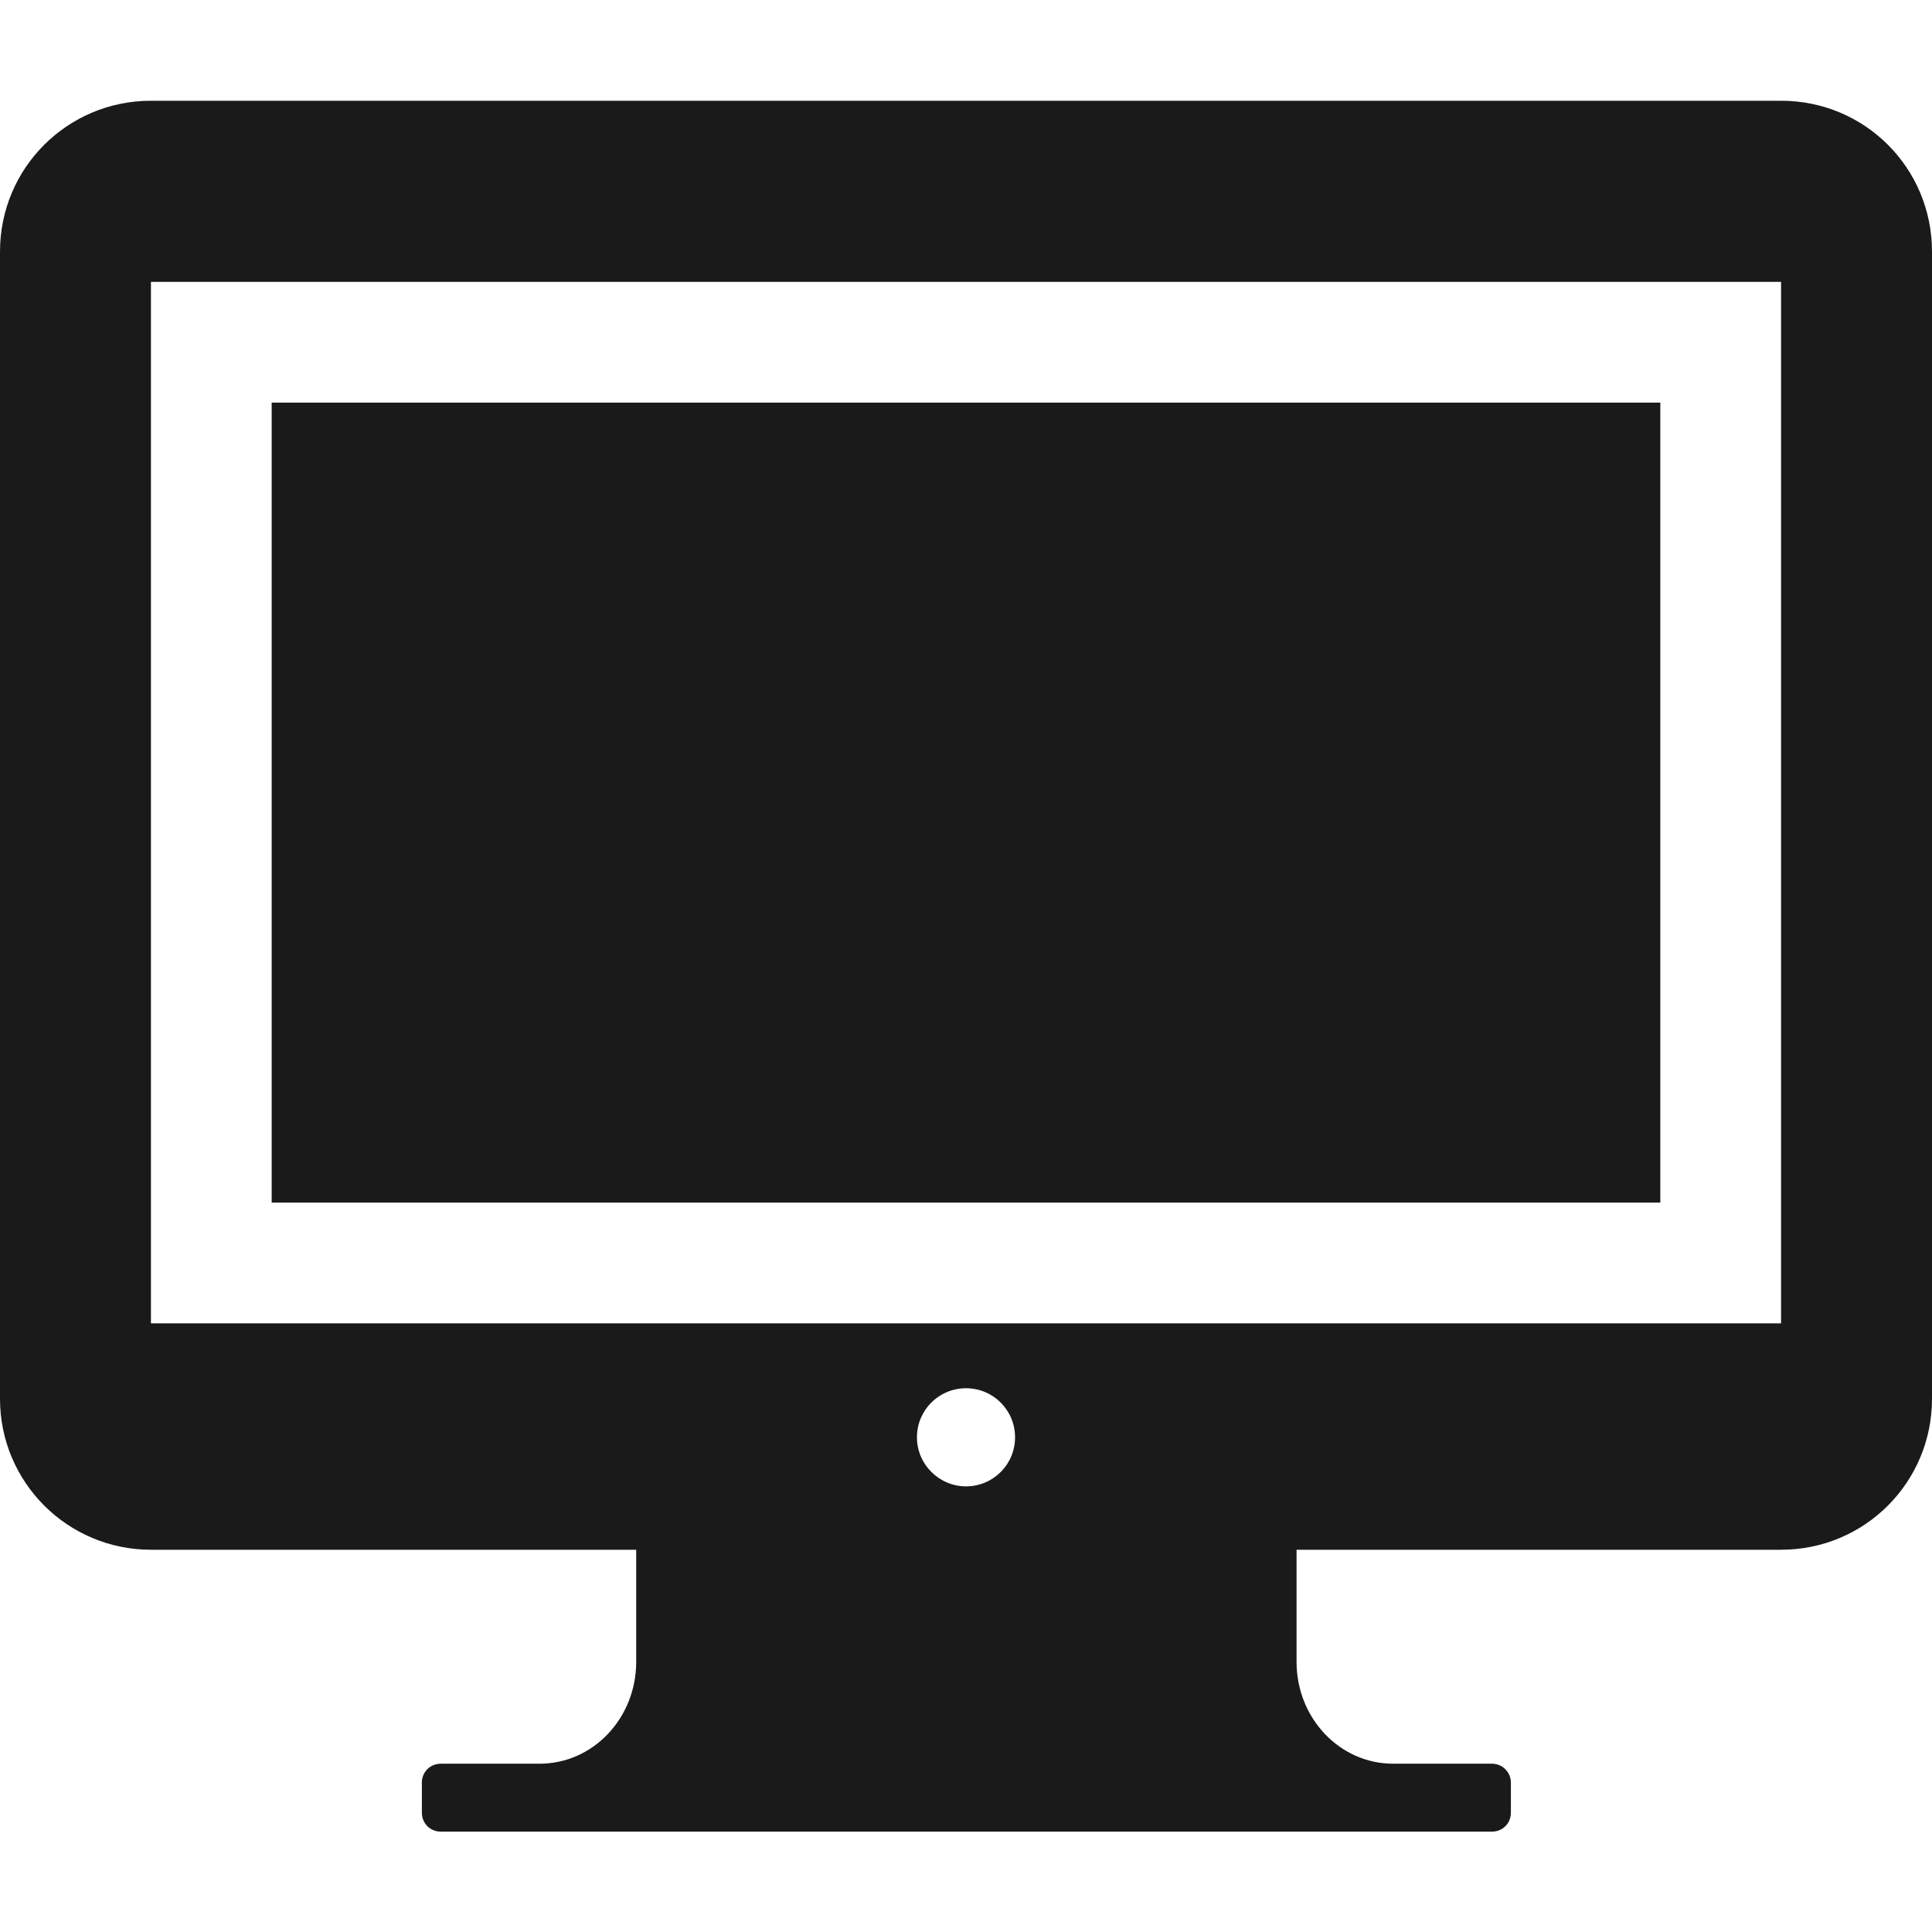
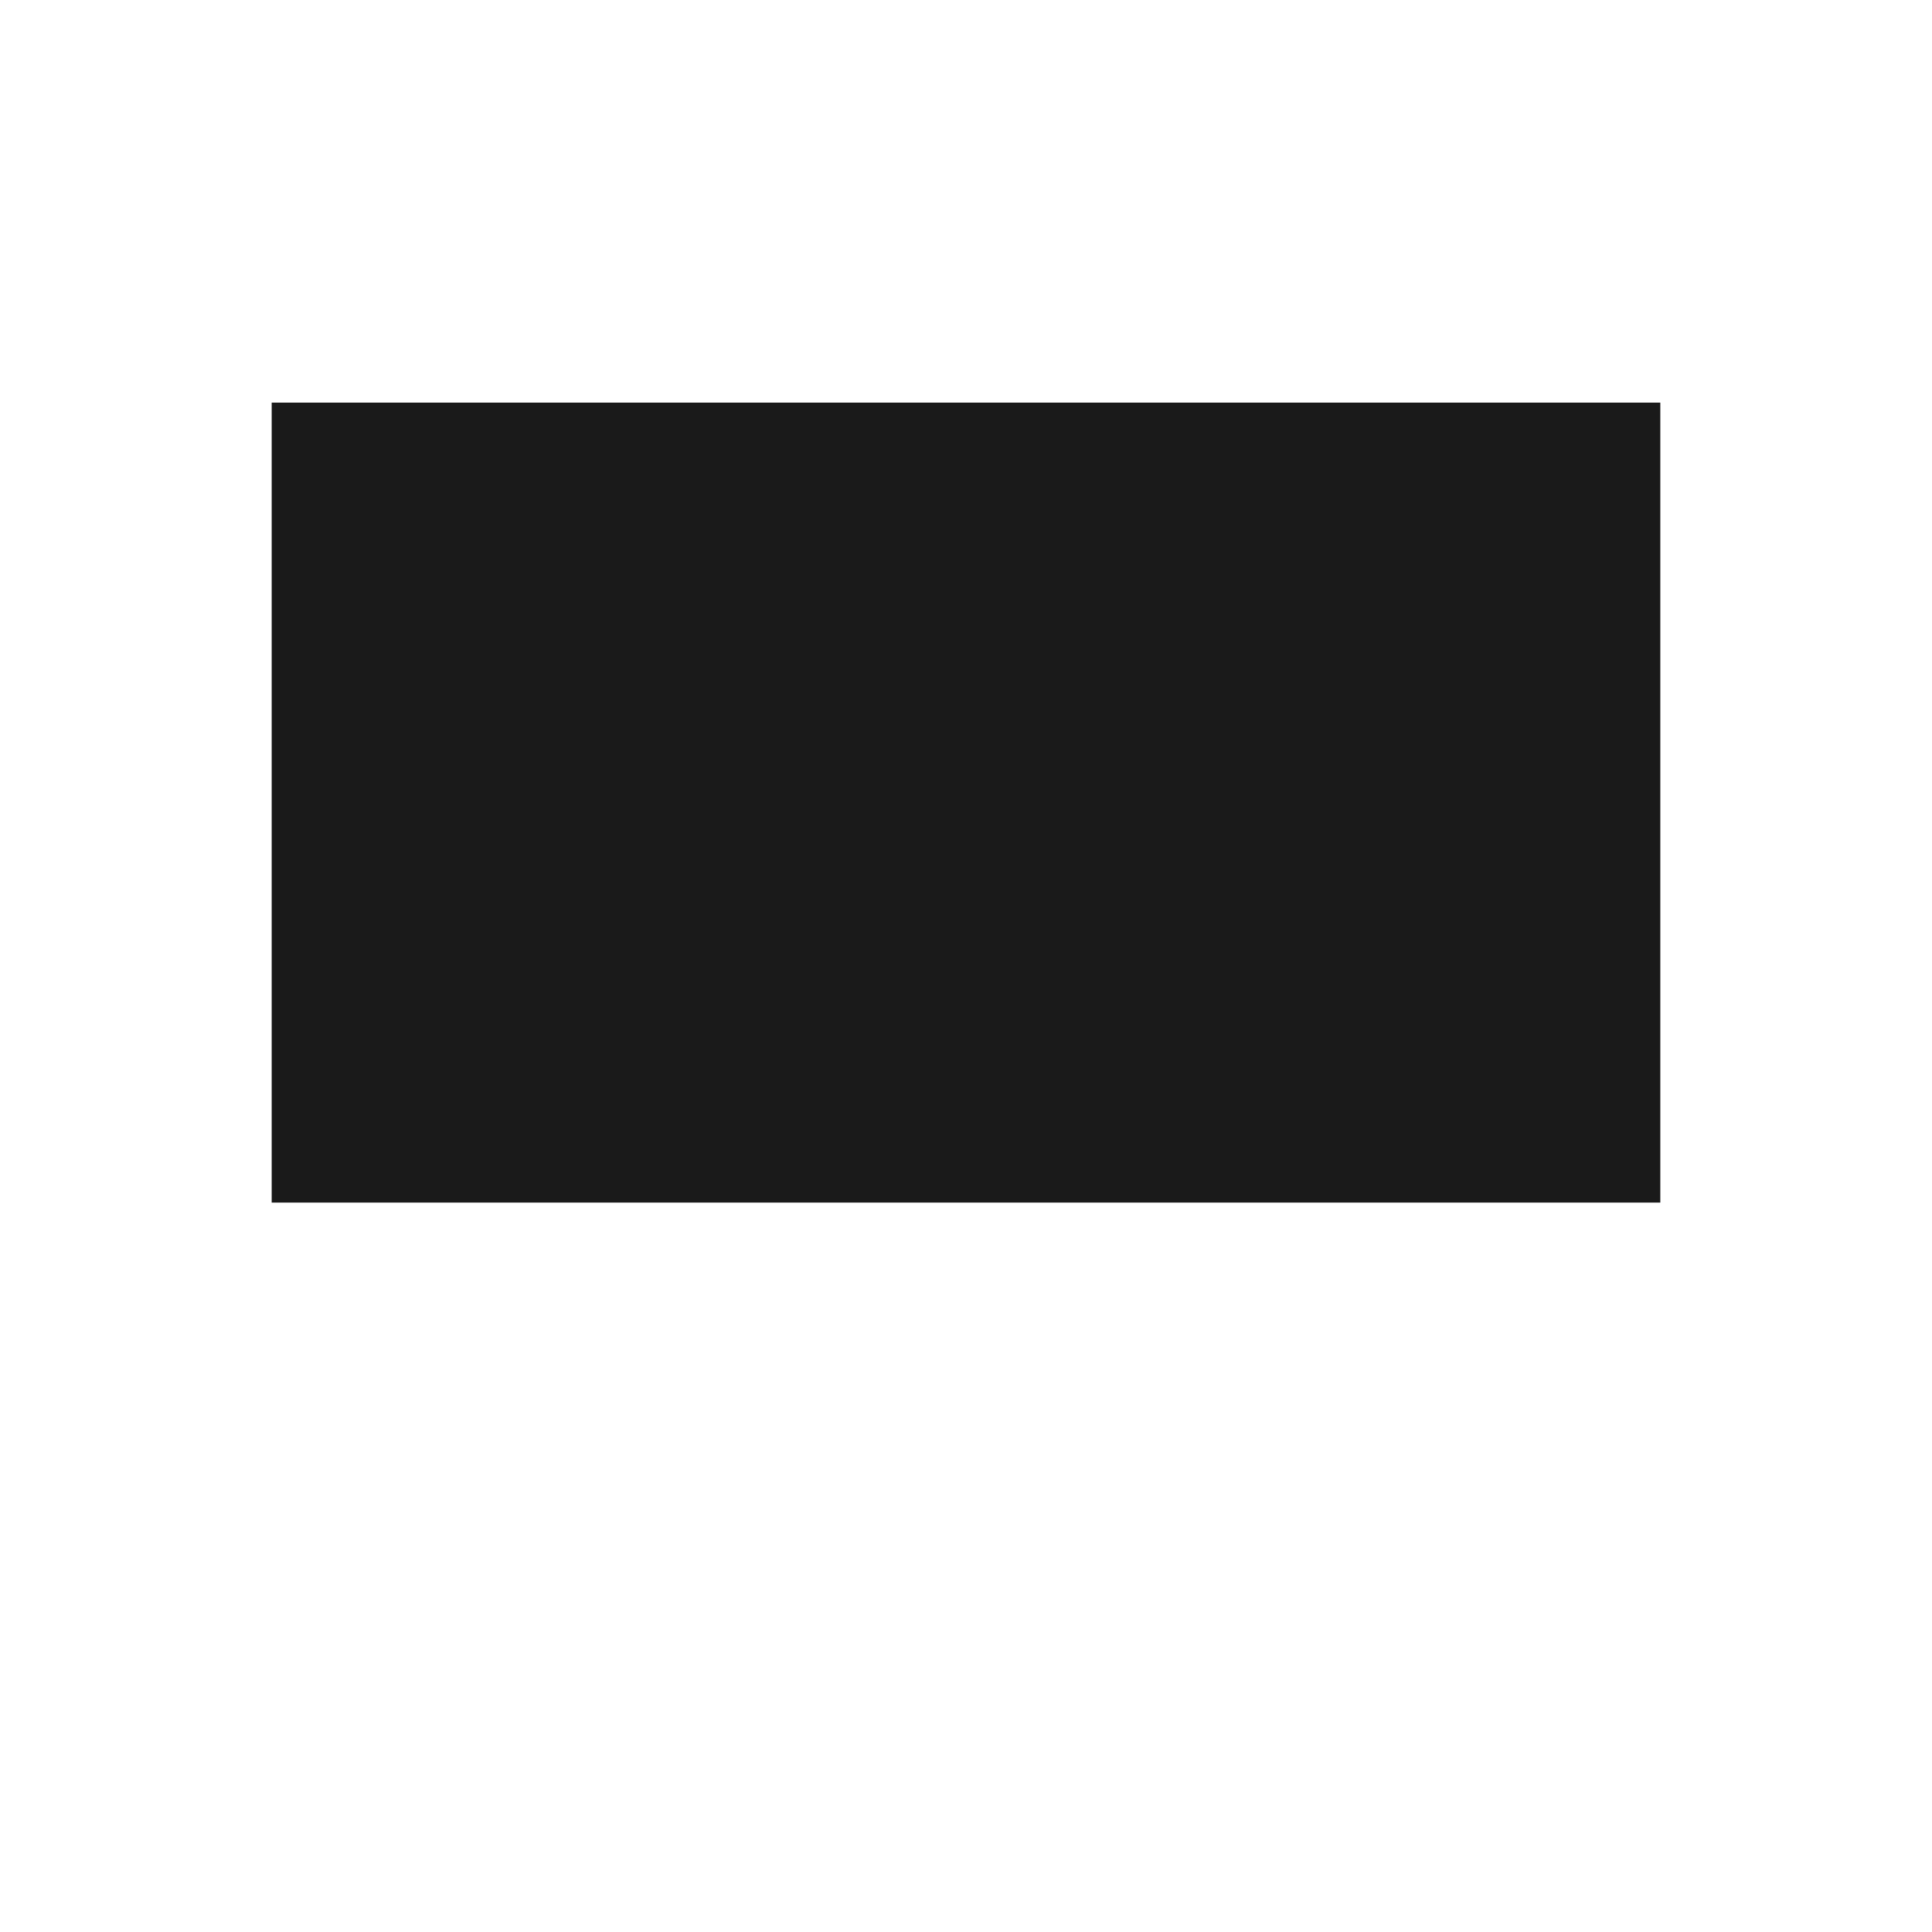
<svg xmlns="http://www.w3.org/2000/svg" version="1.1" id="_x31_0" x="0px" y="0px" viewBox="0 0 512 512" style="enable-background:new 0 0 512 512;" xml:space="preserve" width="2134" height="2134">
  <style type="text/css">
	.st0{fill:#1A1A1A;}
</style>
  <g>
    <polygon class="st0" points="72,318.5 72,318.7 440,318.7 440,106.7 72,106.7 72,317.9  " />
-     <path class="st0" d="M472,26.7H40c-22.1,0-40,17.8-40,40v304c0,22.1,17.9,40,40,40h128.6v29.7c0,14.9-11.4,27-25.6,27h-26.2   c-2.8,0-5,2.2-5,5v8c0,2.8,2.2,5,5,5h278.6c2.8,0,5-2.2,5-5v-8c0-2.7-2.2-5-5-5h-26.2c-14.2,0-25.6-12.1-25.6-27v-29.7H472   c22.2,0,40-17.9,40-40v-304C512,44.5,494.2,26.7,472,26.7z M243,380.9c0-7.2,5.8-13,13-13c7.2,0,13,5.8,13,13s-5.8,13-13,13   C248.9,393.9,243,388.1,243,380.9z M472,350v0.7H343.5h-175H40v-276h432V350z" />
  </g>
</svg>